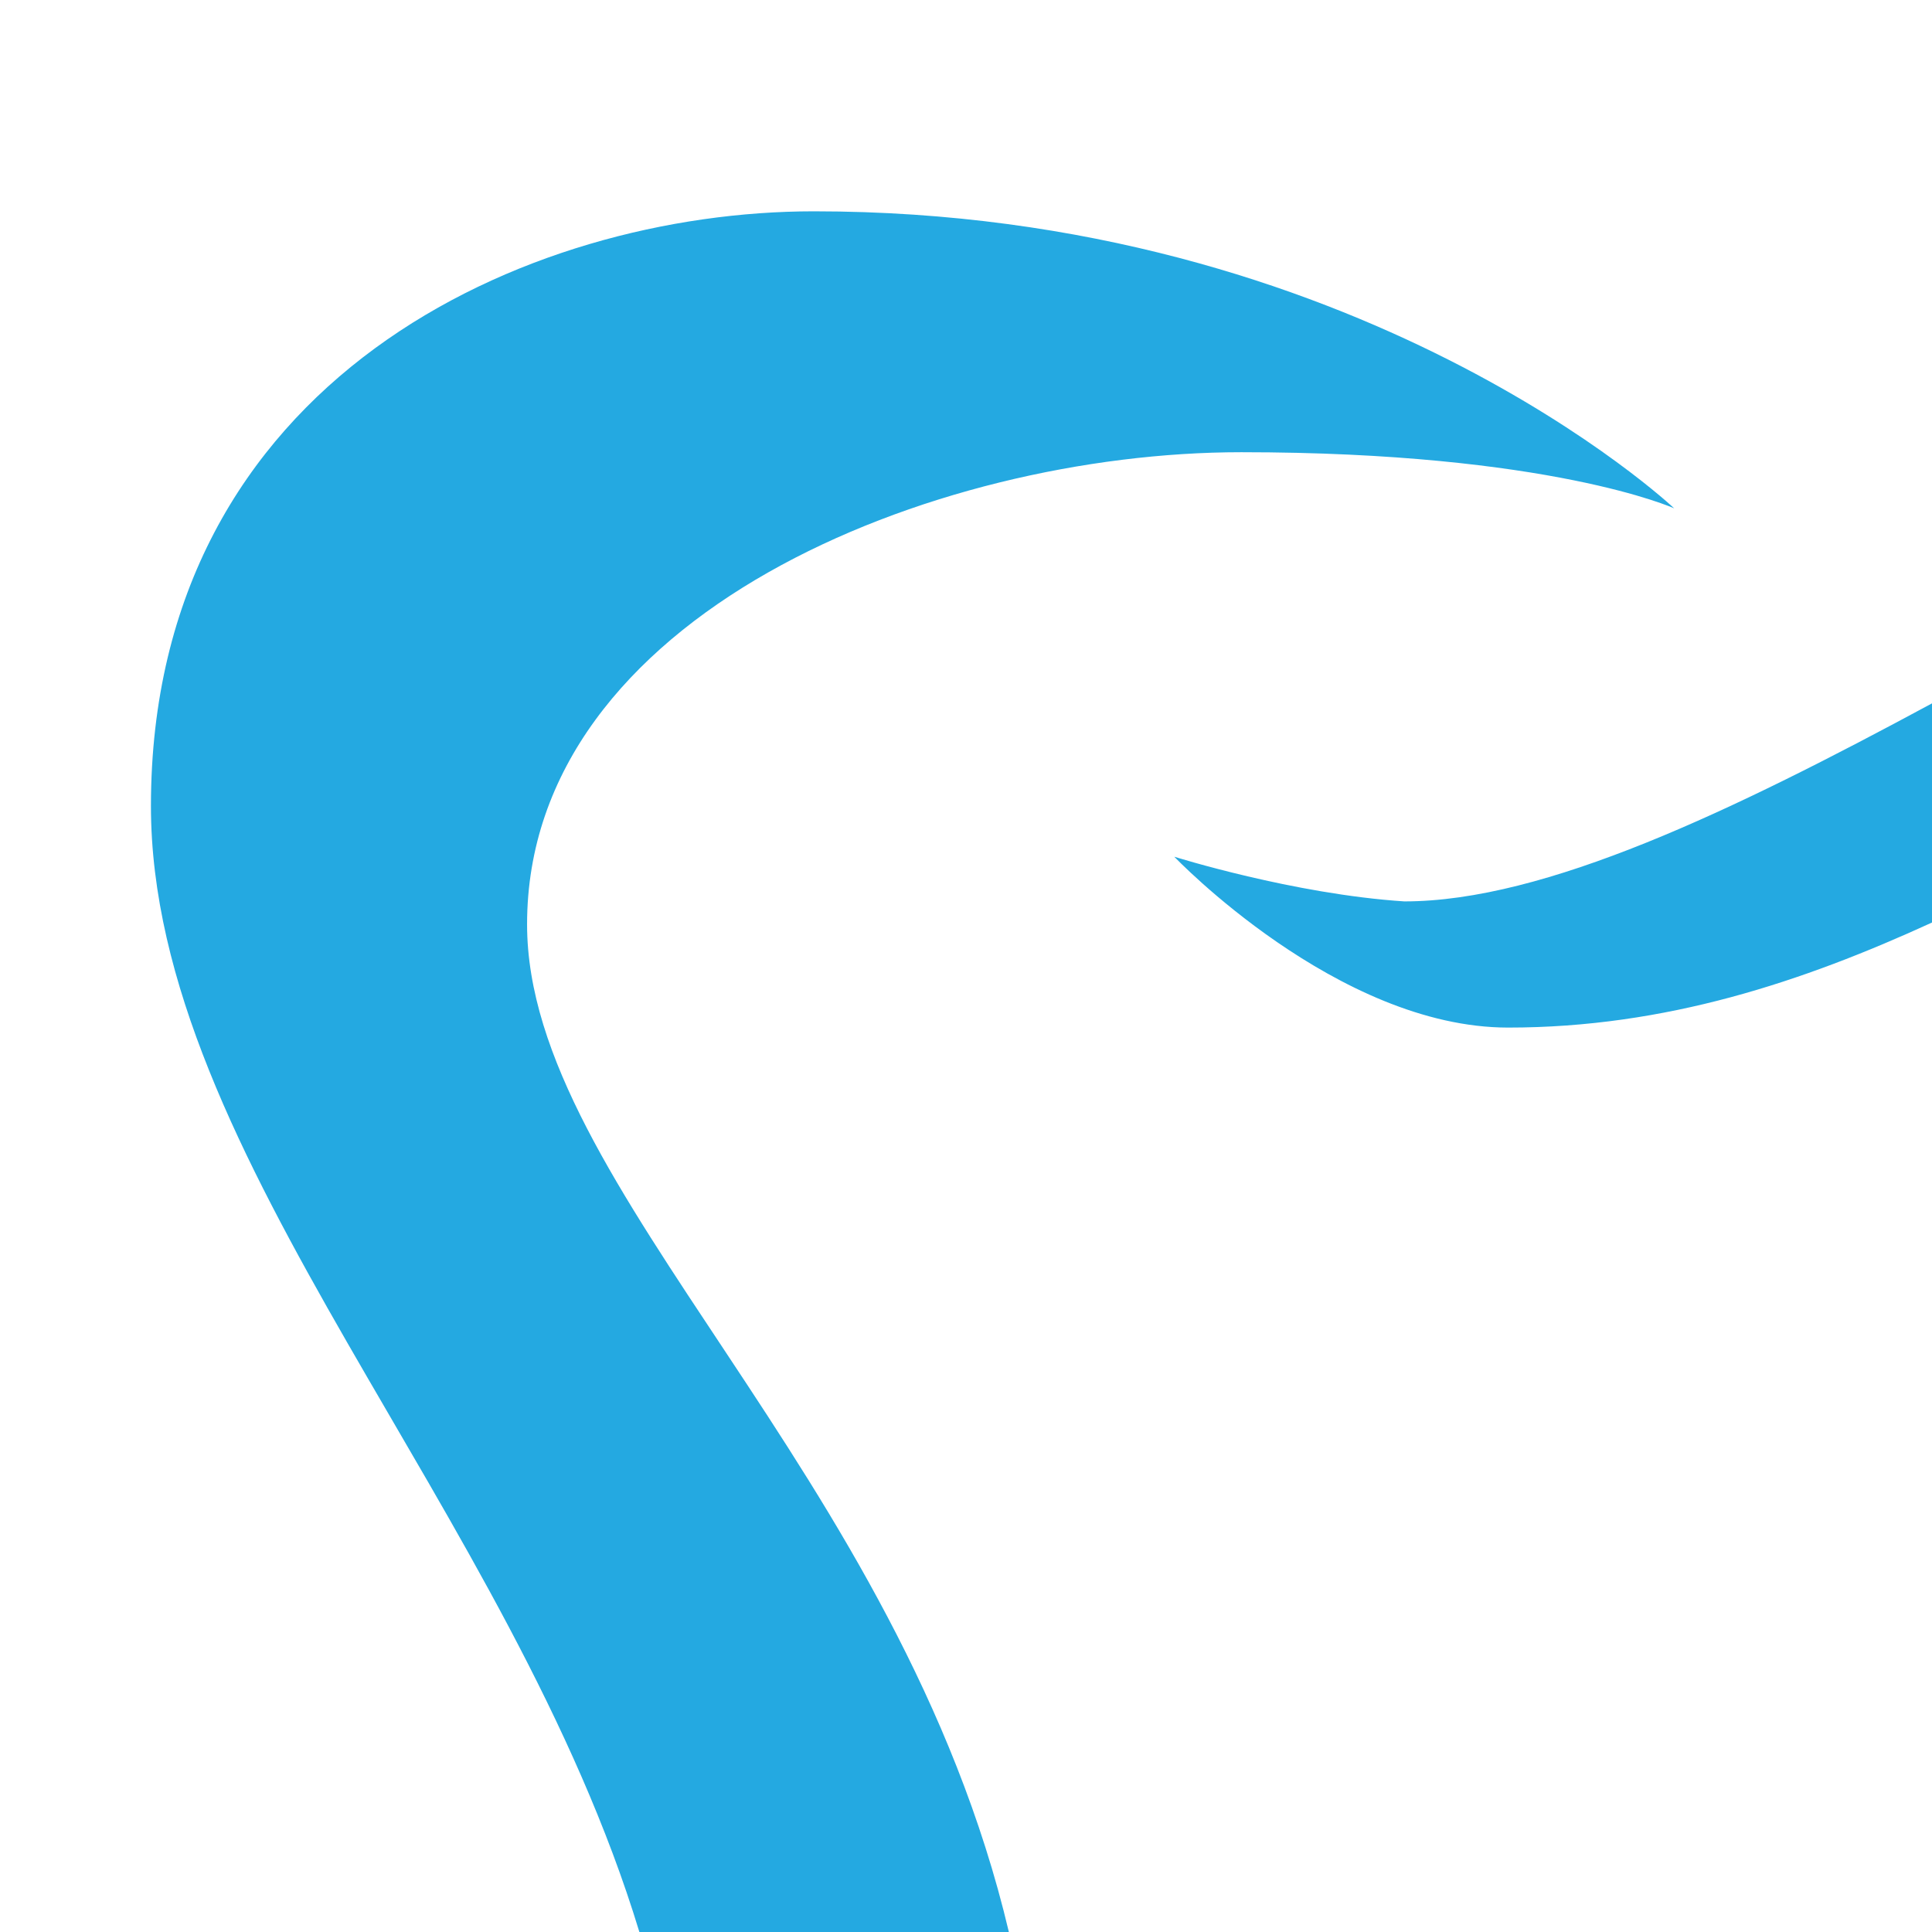
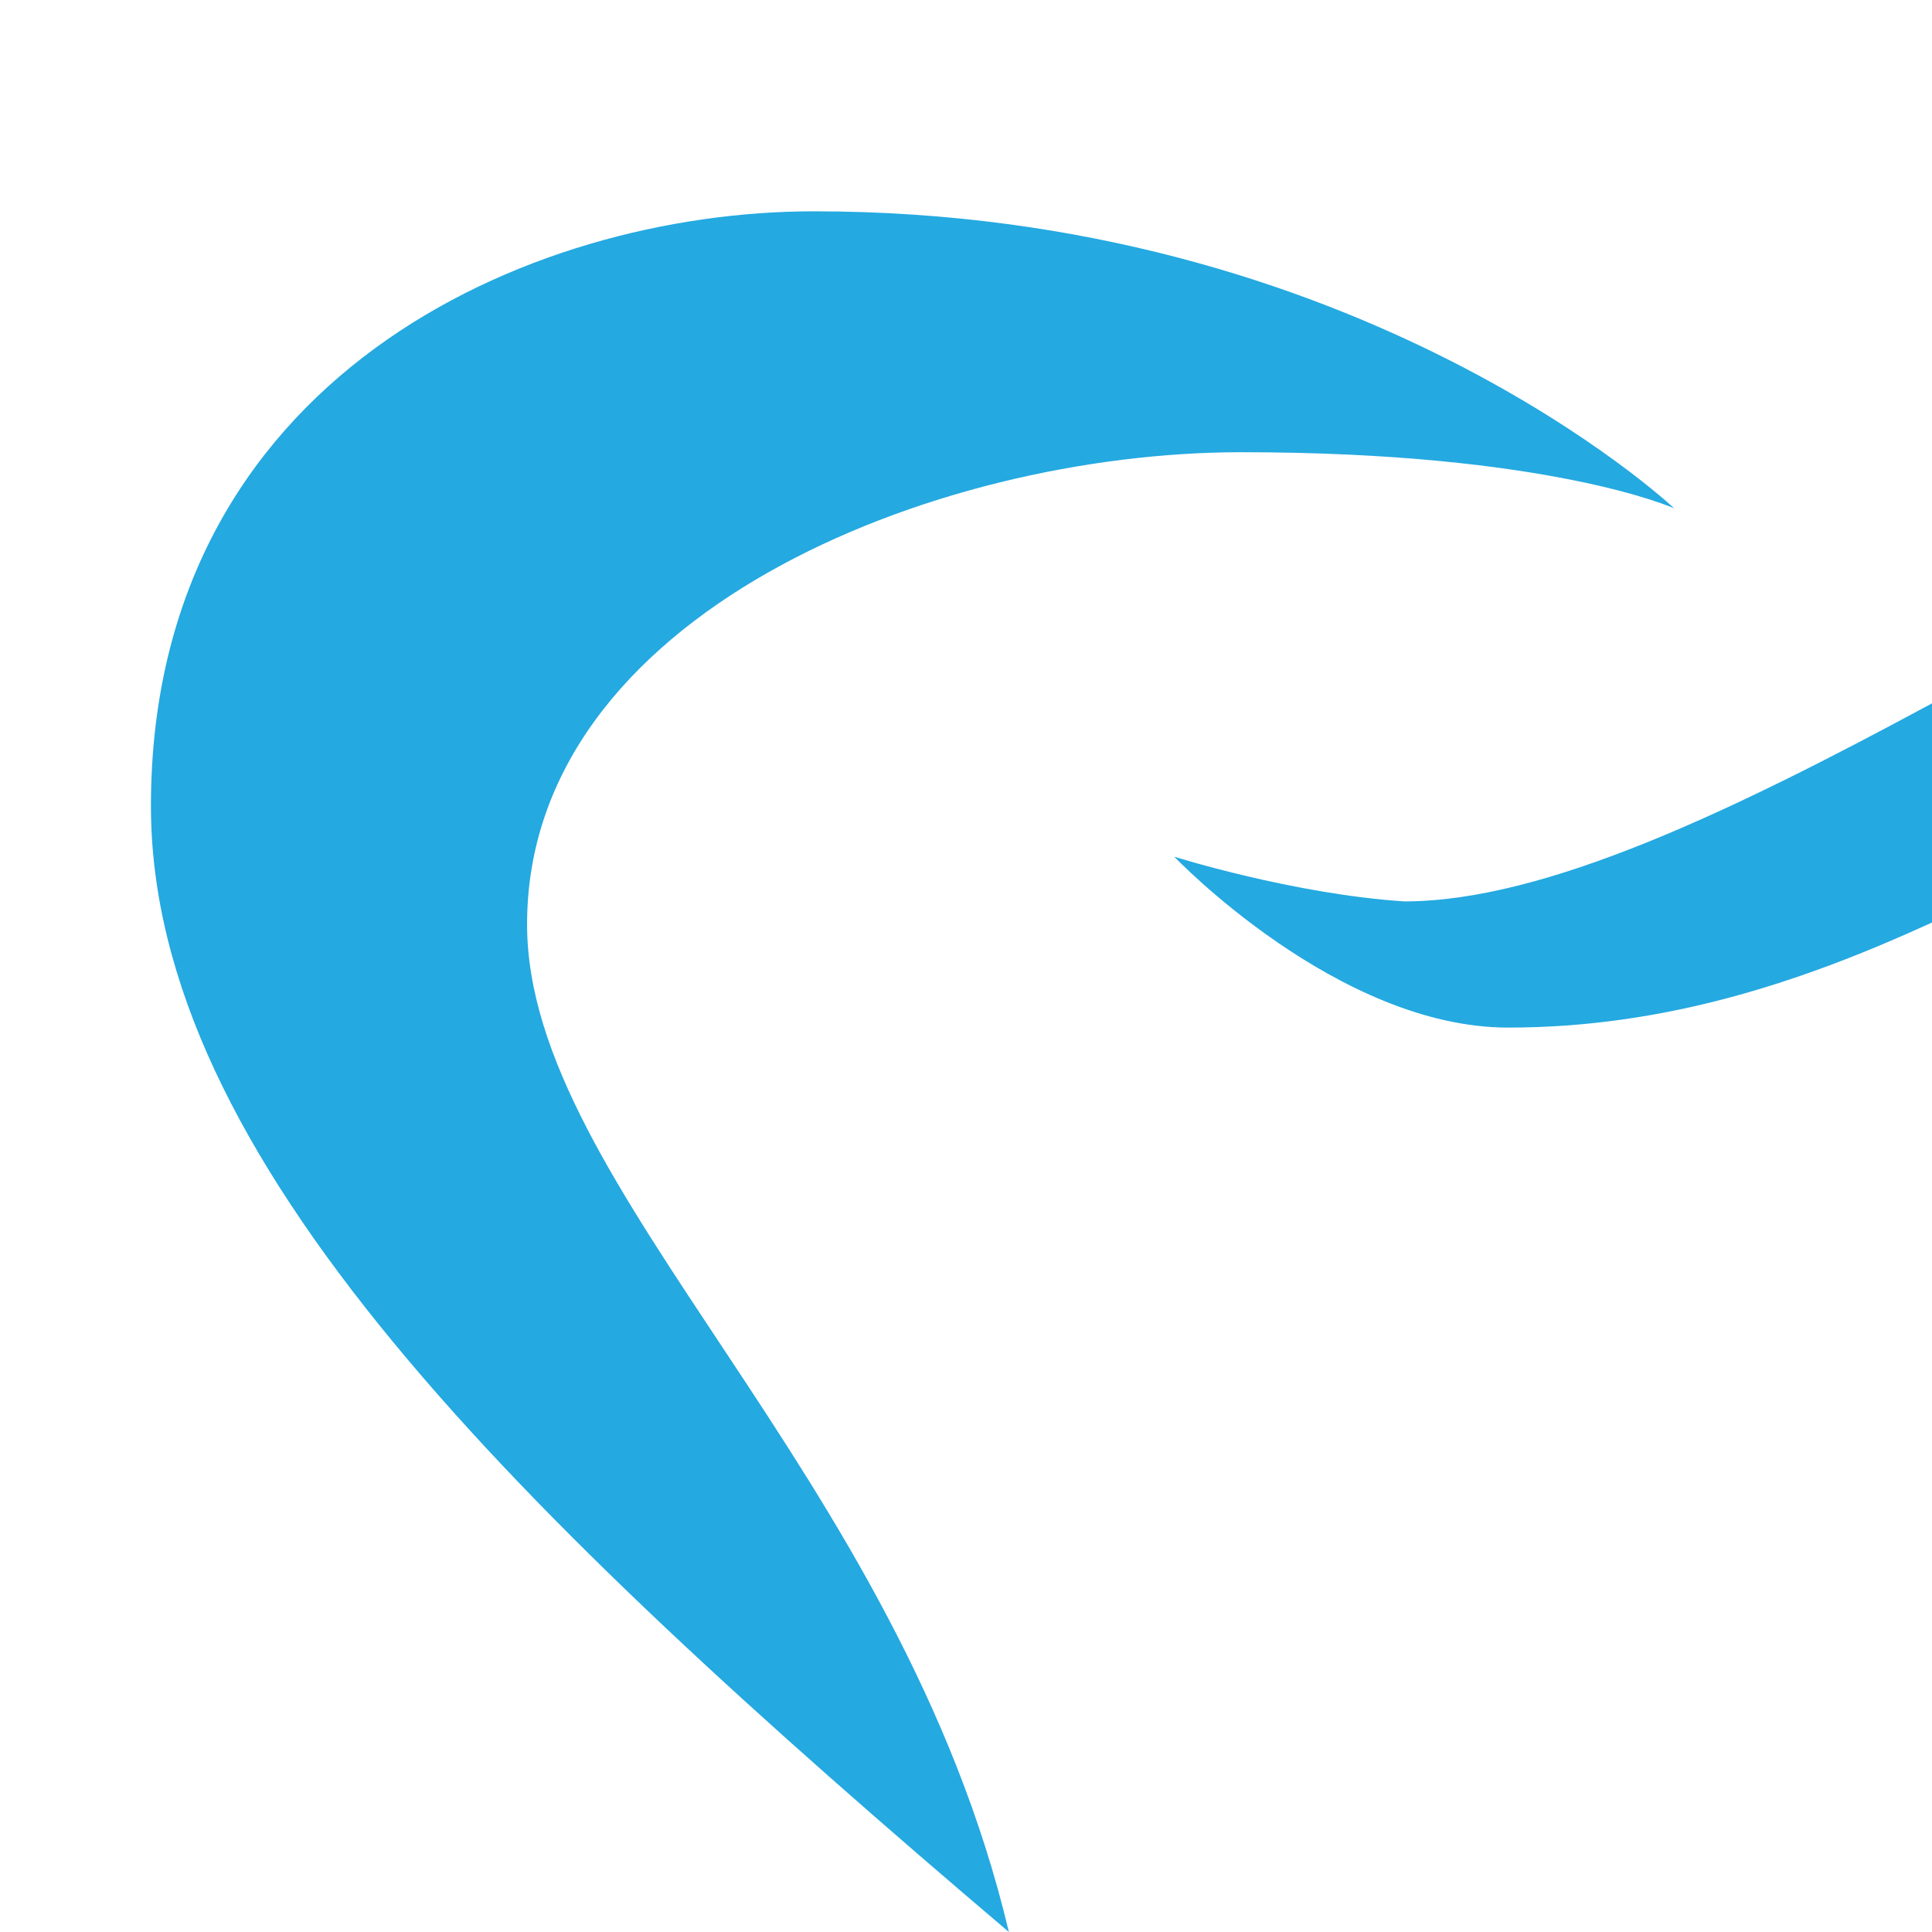
<svg xmlns="http://www.w3.org/2000/svg" width="32" height="32" viewBox="0 0 32 32">
-   <path d="M8.73 15.31c0 4.38 6.17 9.04 7.98 16.69h-6.12C8.46 24.99 2.5 19.17 2.5 13.35 2.5 6.27 8.73 3.5 13.48 3.5c9.04 0 14.25 4.92 14.25 4.92s-2.05-0.93-7.17-0.93C15.44 7.49 8.73 10.19 8.73 15.31zM32 11.65c-3.3 1.78-6.41 3.28-8.74 3.28 -1.84-0.12-3.81-0.74-3.81-0.74s2.7 2.83 5.53 2.83c2.61 0 4.88-0.76 7.02-1.74V11.65z" fill="#24A9E1" />
+   <path d="M8.73 15.31c0 4.38 6.17 9.04 7.98 16.69C8.46 24.99 2.5 19.17 2.5 13.35 2.5 6.27 8.73 3.5 13.48 3.5c9.04 0 14.25 4.92 14.25 4.92s-2.05-0.93-7.17-0.93C15.44 7.49 8.73 10.19 8.73 15.31zM32 11.65c-3.3 1.78-6.41 3.28-8.74 3.28 -1.84-0.12-3.81-0.74-3.81-0.74s2.7 2.83 5.53 2.83c2.61 0 4.88-0.76 7.02-1.74V11.65z" fill="#24A9E1" />
</svg>